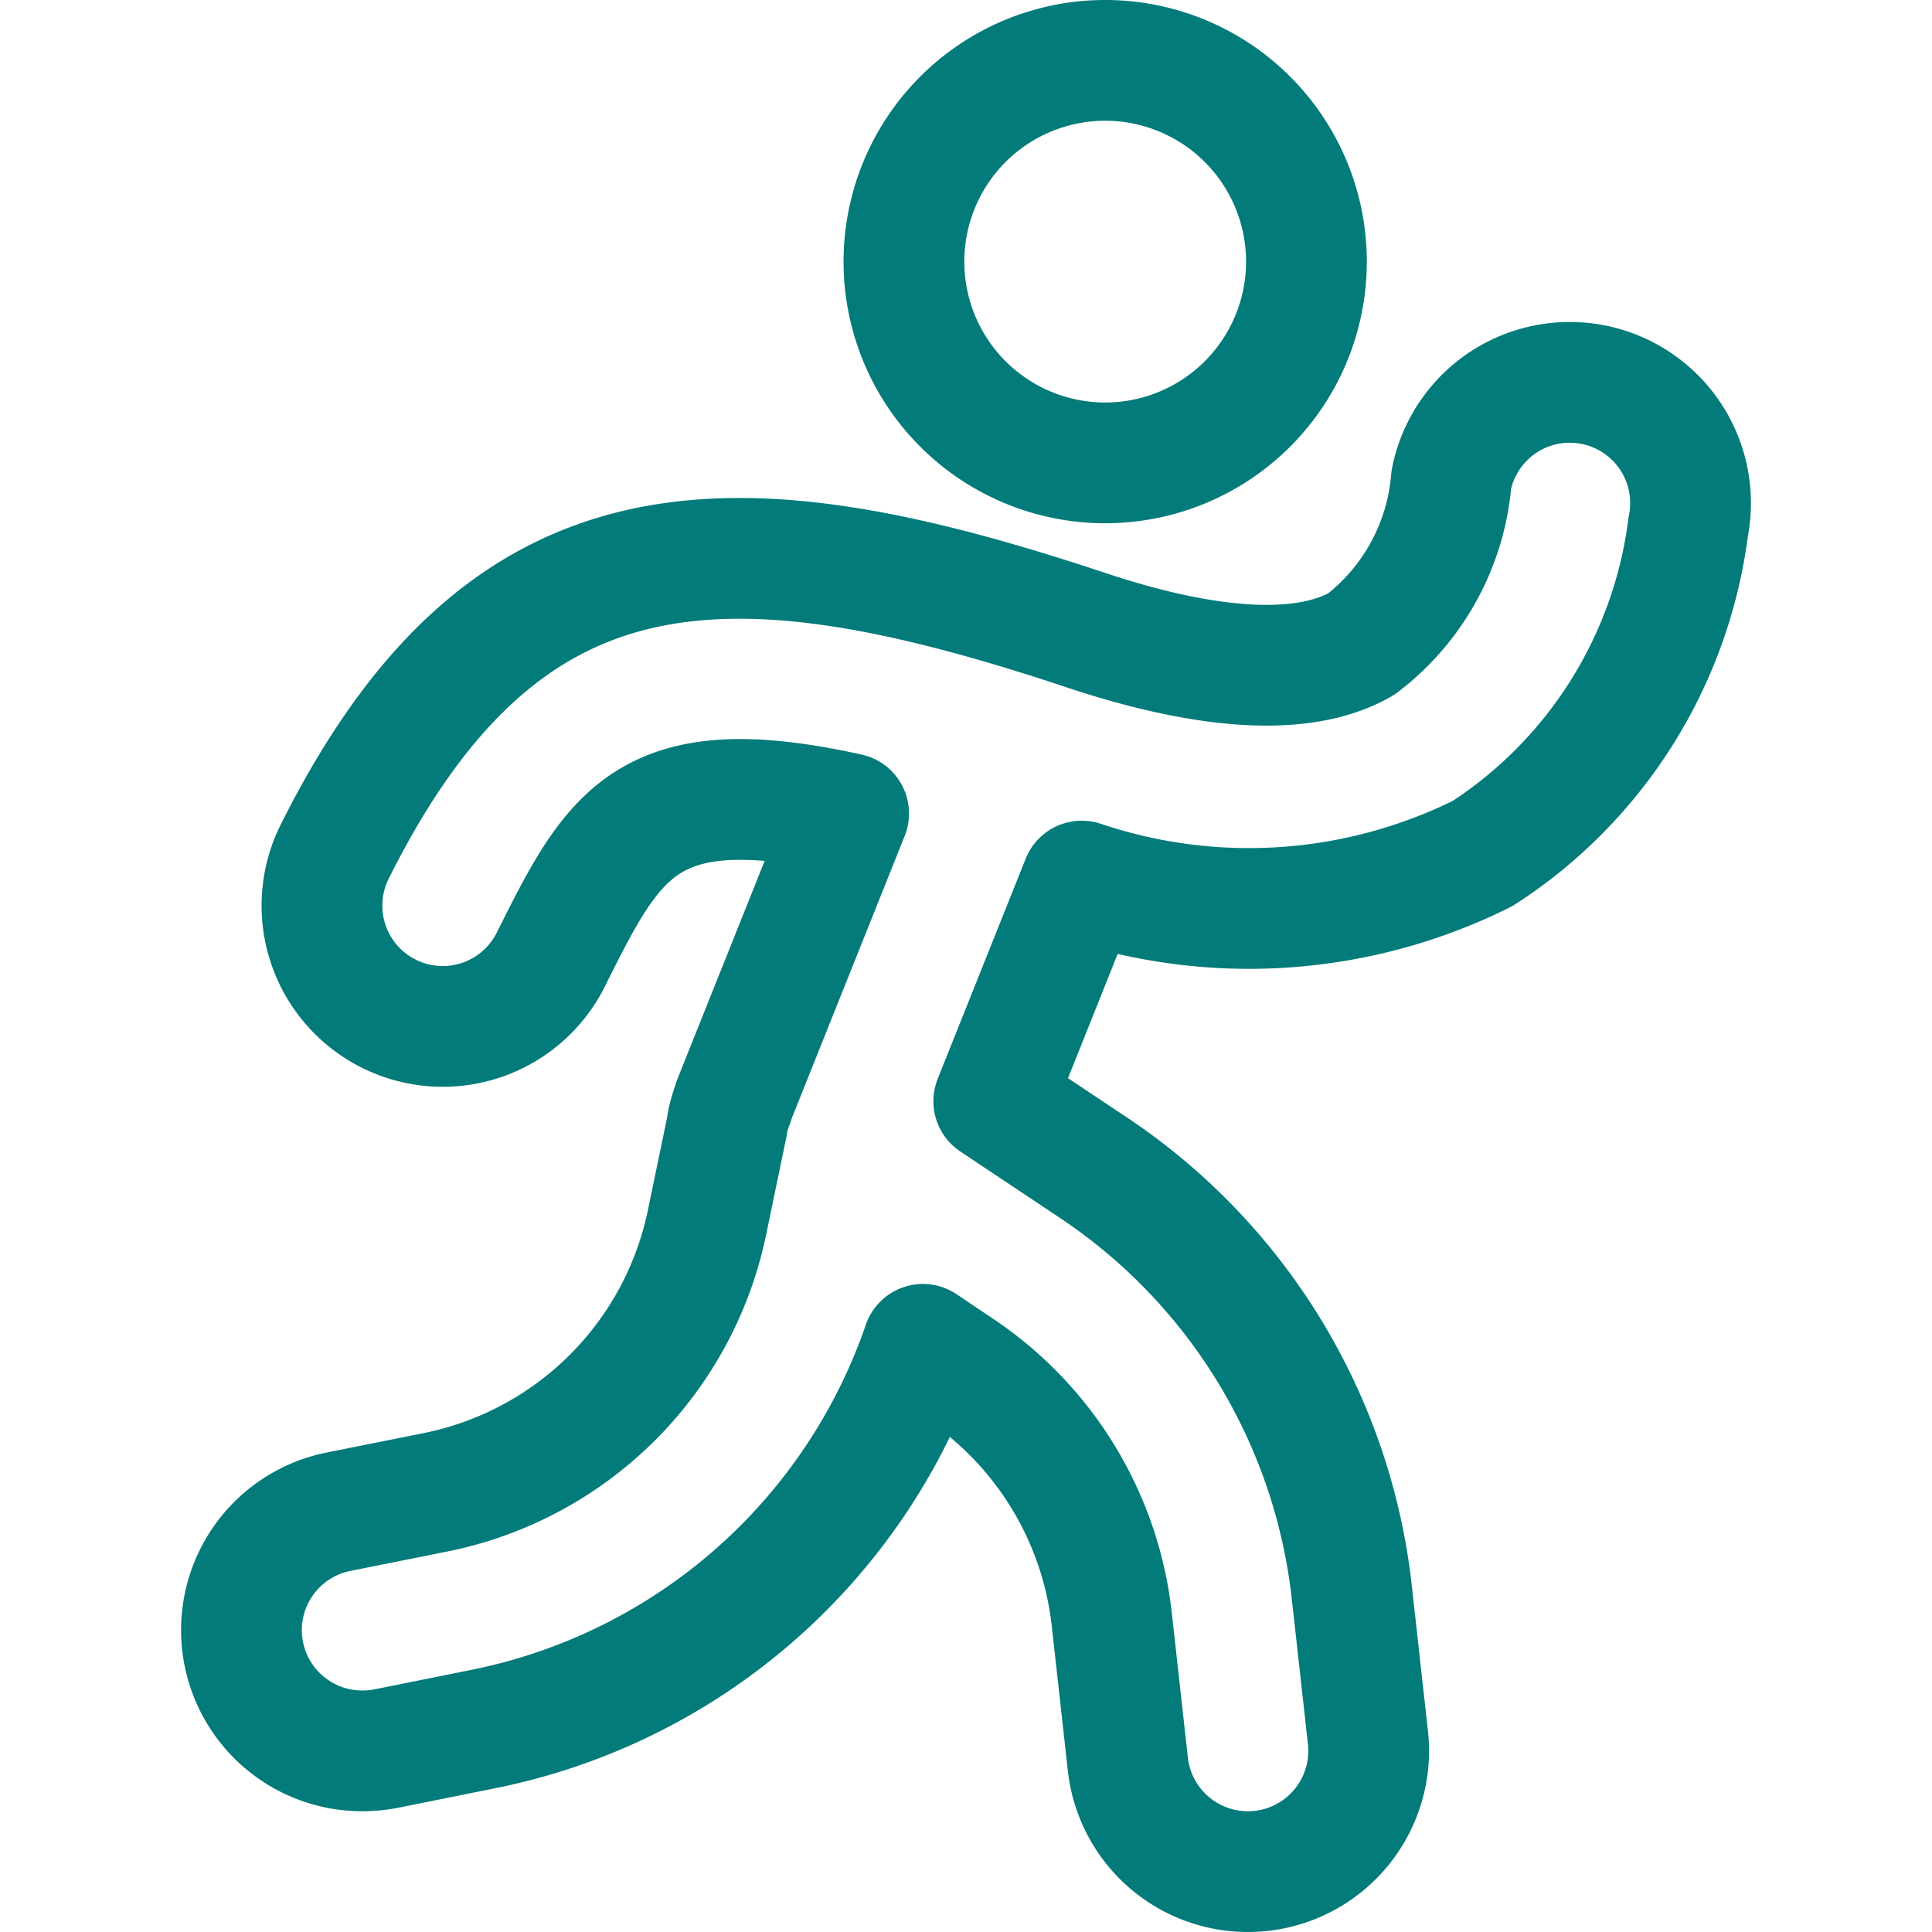
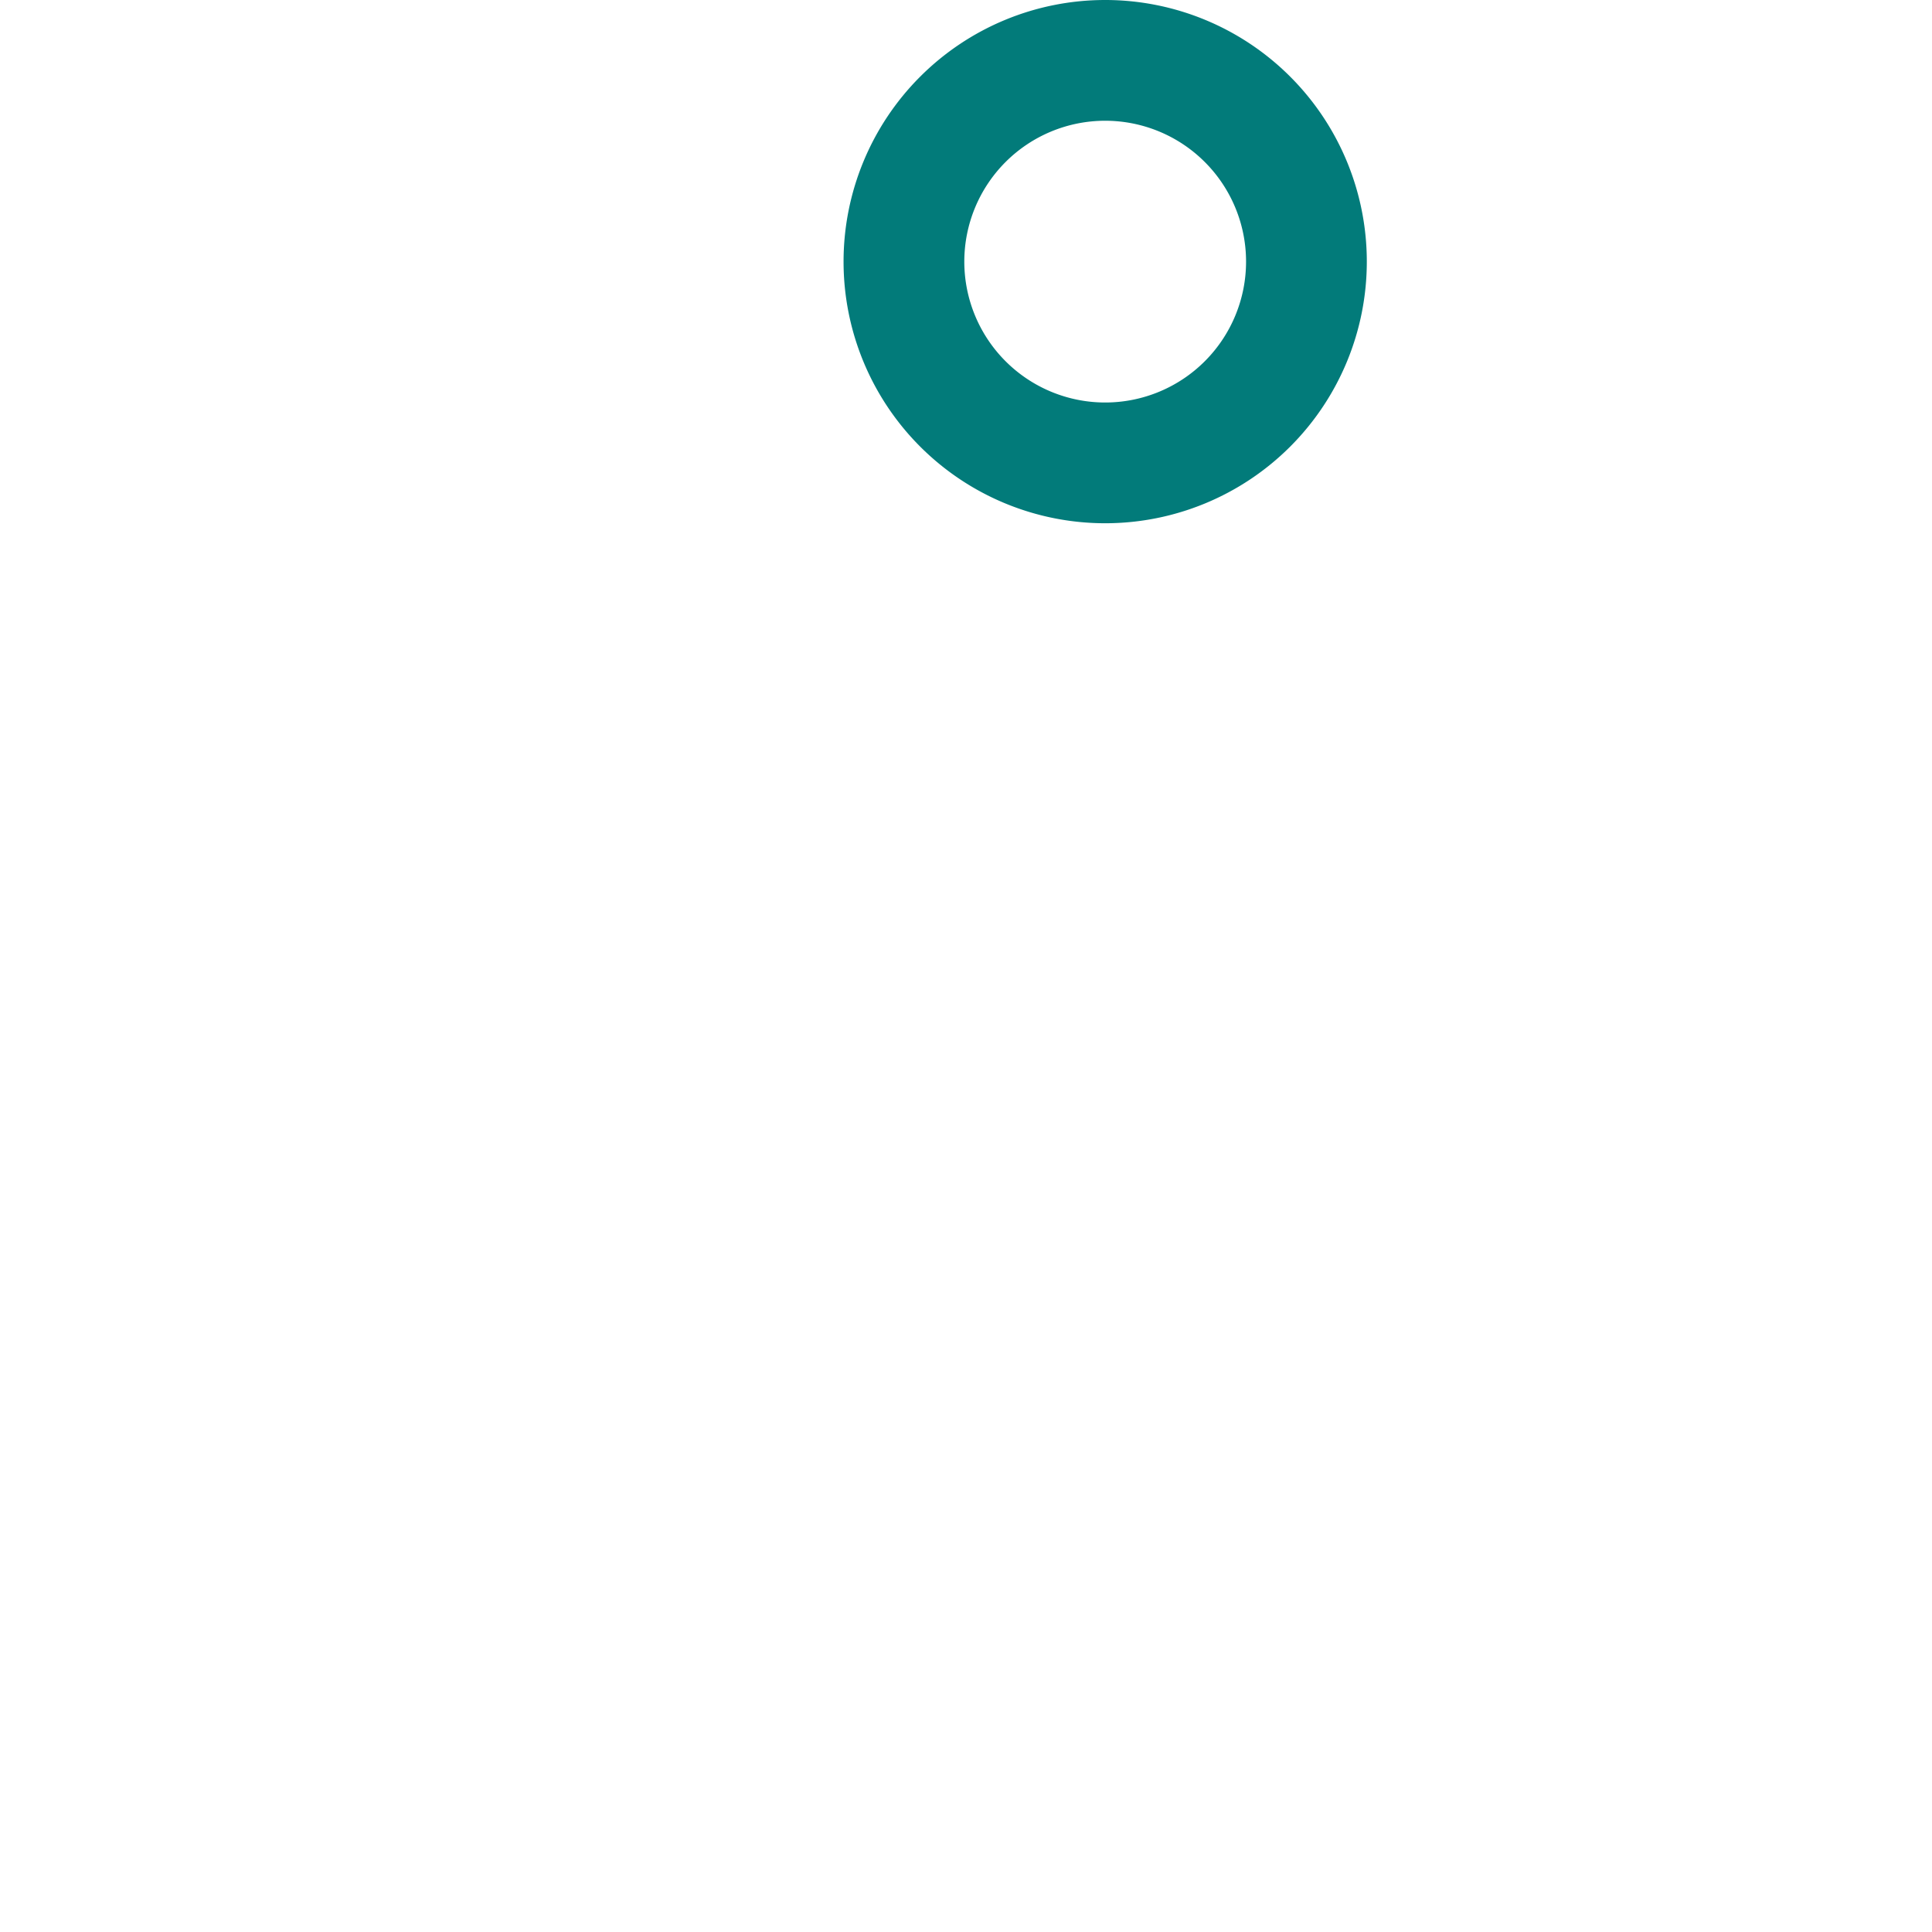
<svg xmlns="http://www.w3.org/2000/svg" viewBox="0 0 24 24" id="Sport-Runner--Streamline-Ultimate" height="24" width="24">
  <desc>
    Sport Runner Streamline Icon: https://streamlinehq.com
  </desc>
  <defs />
  <path d="M11.229 3.25a2.5 2.5 0 1 0 5 0 2.5 2.5 0 1 0 -5 0" fill="none" stroke="#027b7a" stroke-linecap="round" stroke-linejoin="round" stroke-width="1.5" />
-   <path d="M19.794 4.779a1.5 1.5 0 0 0 -1.765 1.177A2.864 2.864 0 0 1 16.912 8c-0.7 0.405 -1.884 0.342 -3.437 -0.177 -4.414 -1.468 -7.207 -1.467 -9.317 2.756a1.5 1.5 0 0 0 2.684 1.342c0.78 -1.561 1.189 -2.37 3.7 -1.815l-1.43 3.575 0 0.012h0a1.464 1.464 0 0 0 -0.078 0.262v0.009l0 0.01 -0.244 1.176a4.312 4.312 0 0 1 -3.39 3.39l-1.194 0.239A1.5 1.5 0 0 0 4.5 21.75a1.589 1.589 0 0 0 0.3 -0.029l1.193 -0.24a7.291 7.291 0 0 0 5.472 -4.781l0.446 0.3a4.315 4.315 0 0 1 1.9 3.118l0.2 1.8A1.5 1.5 0 0 0 15.5 23.25a1.557 1.557 0 0 0 0.167 -0.009 1.5 1.5 0 0 0 1.326 -1.656l-0.2 -1.8a7.305 7.305 0 0 0 -3.218 -5.285l-1.23 -0.82 1.093 -2.735a6.509 6.509 0 0 0 4.98 -0.343 5.68 5.68 0 0 0 2.553 -4.055 1.5 1.5 0 0 0 -1.177 -1.768Z" fill="none" stroke="#027b7a" stroke-linecap="round" stroke-linejoin="round" stroke-width="1.5" />
</svg>